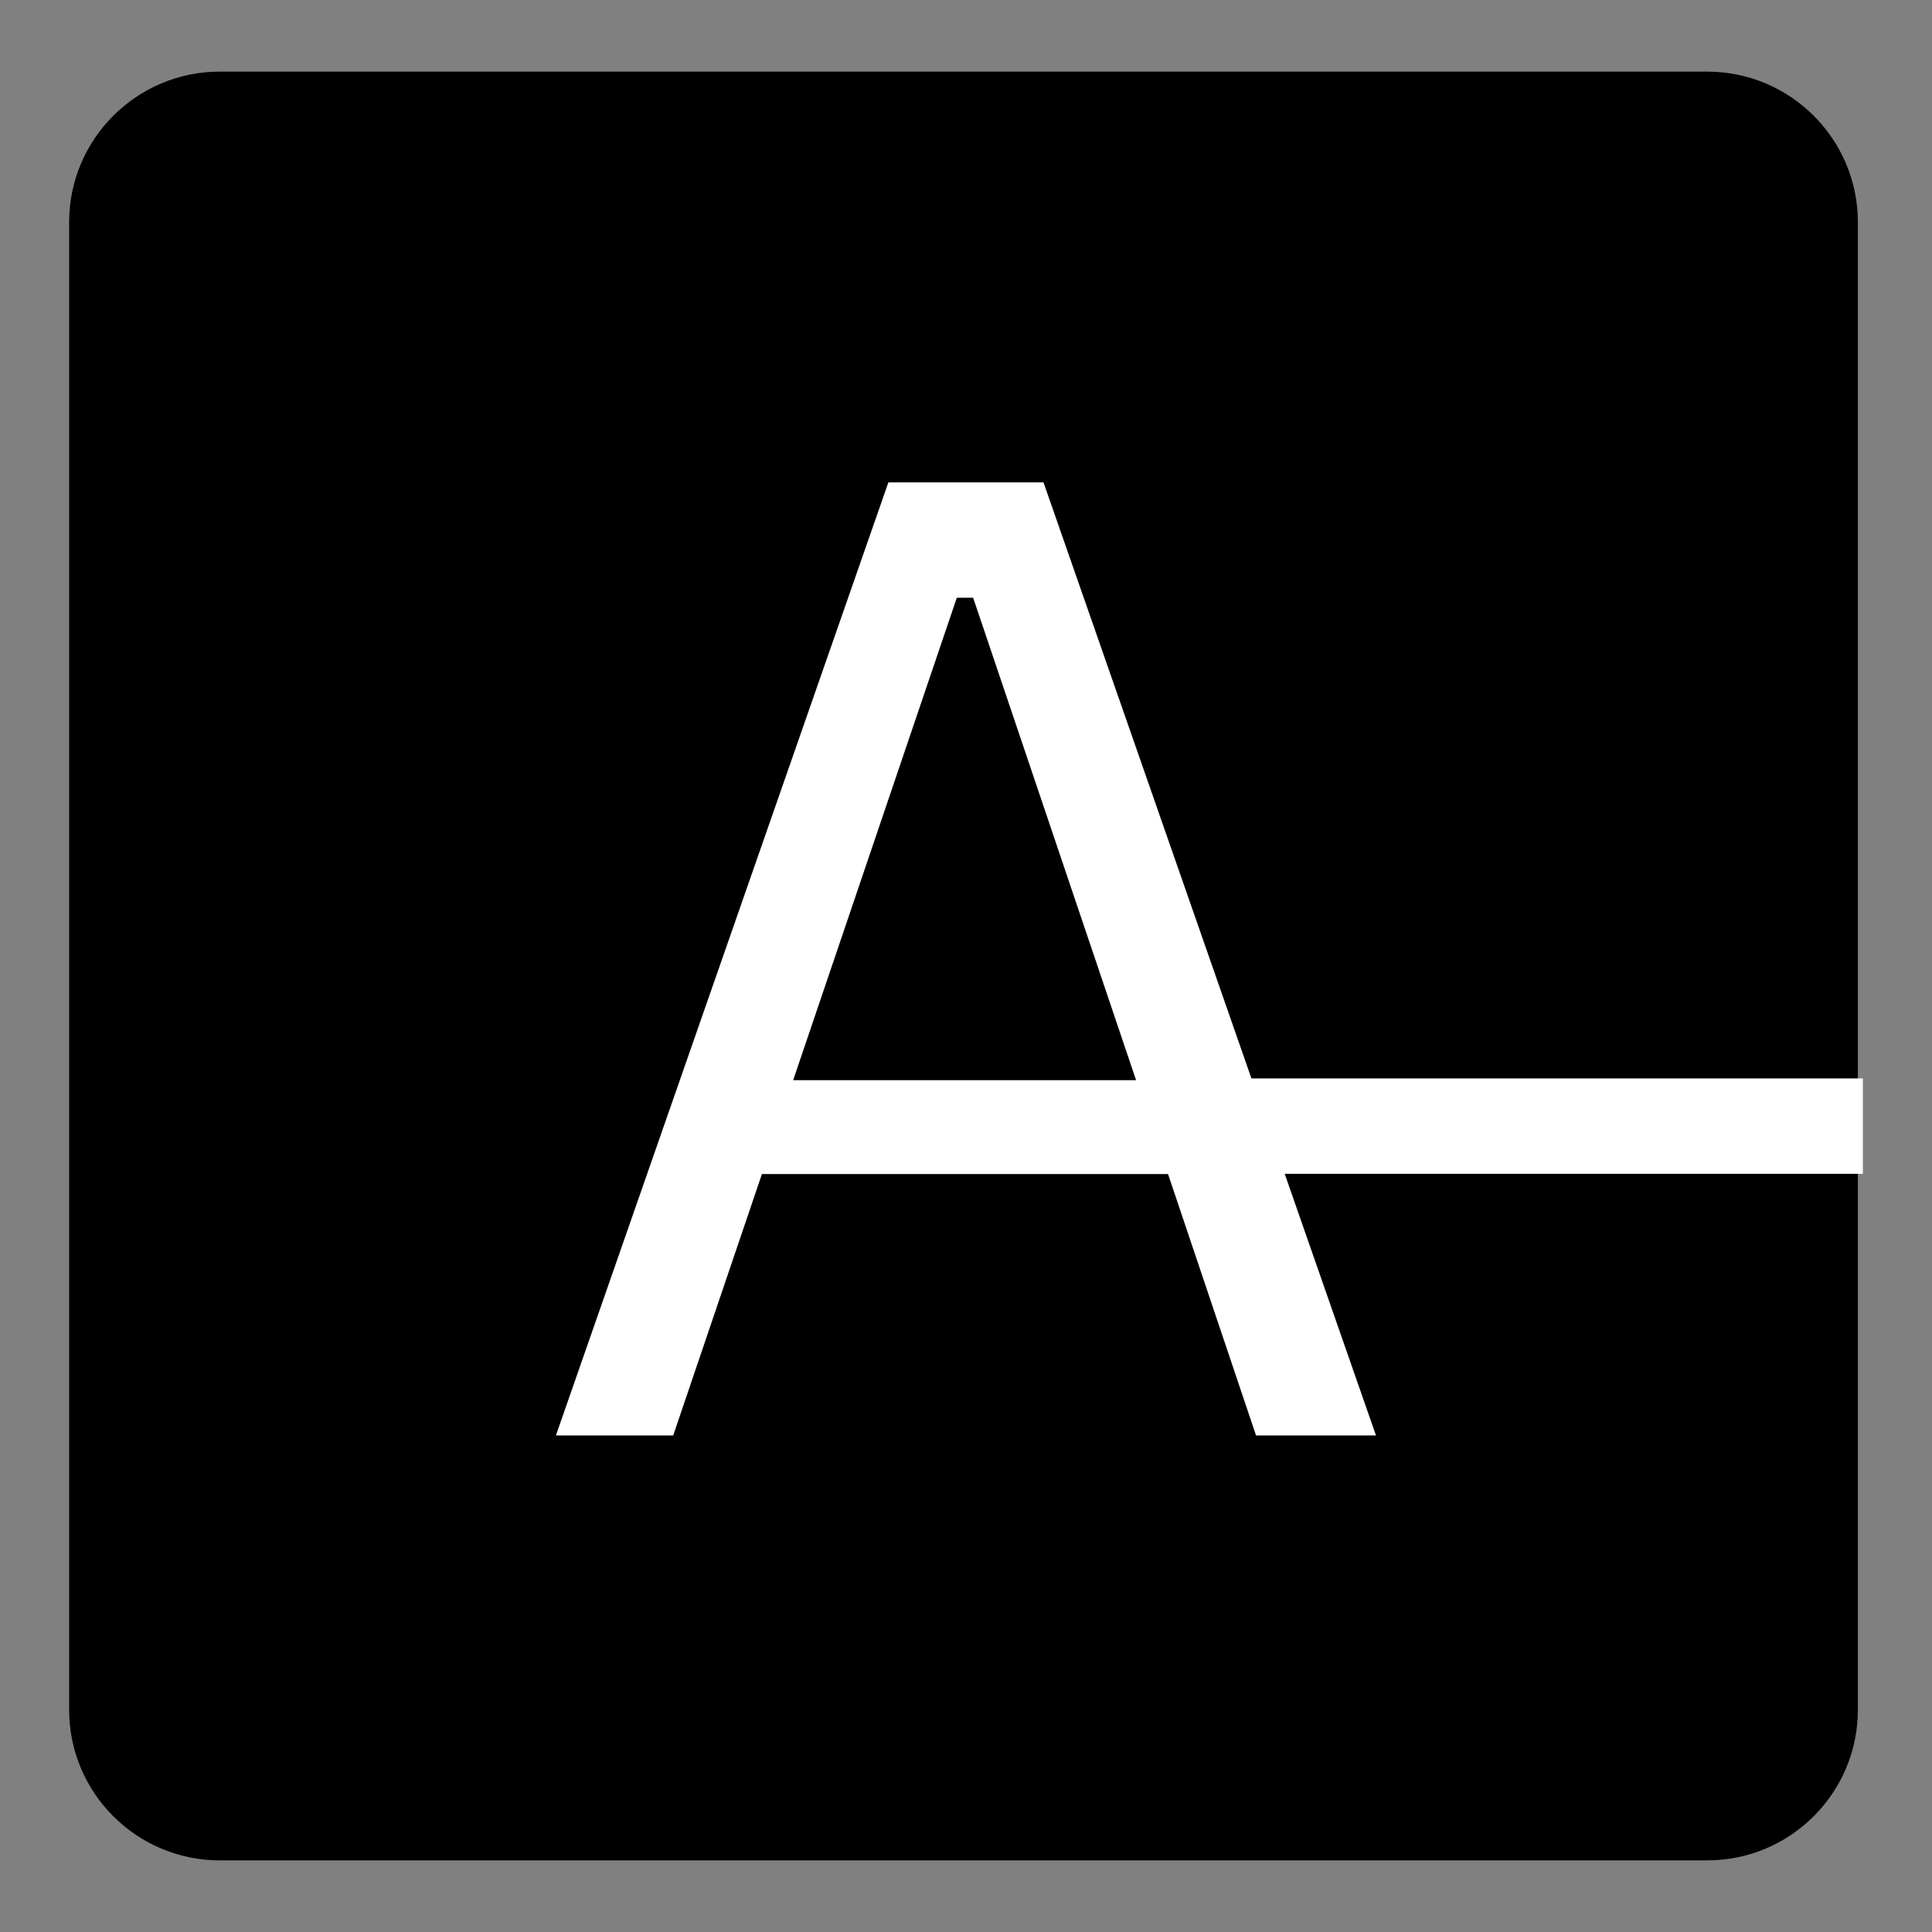
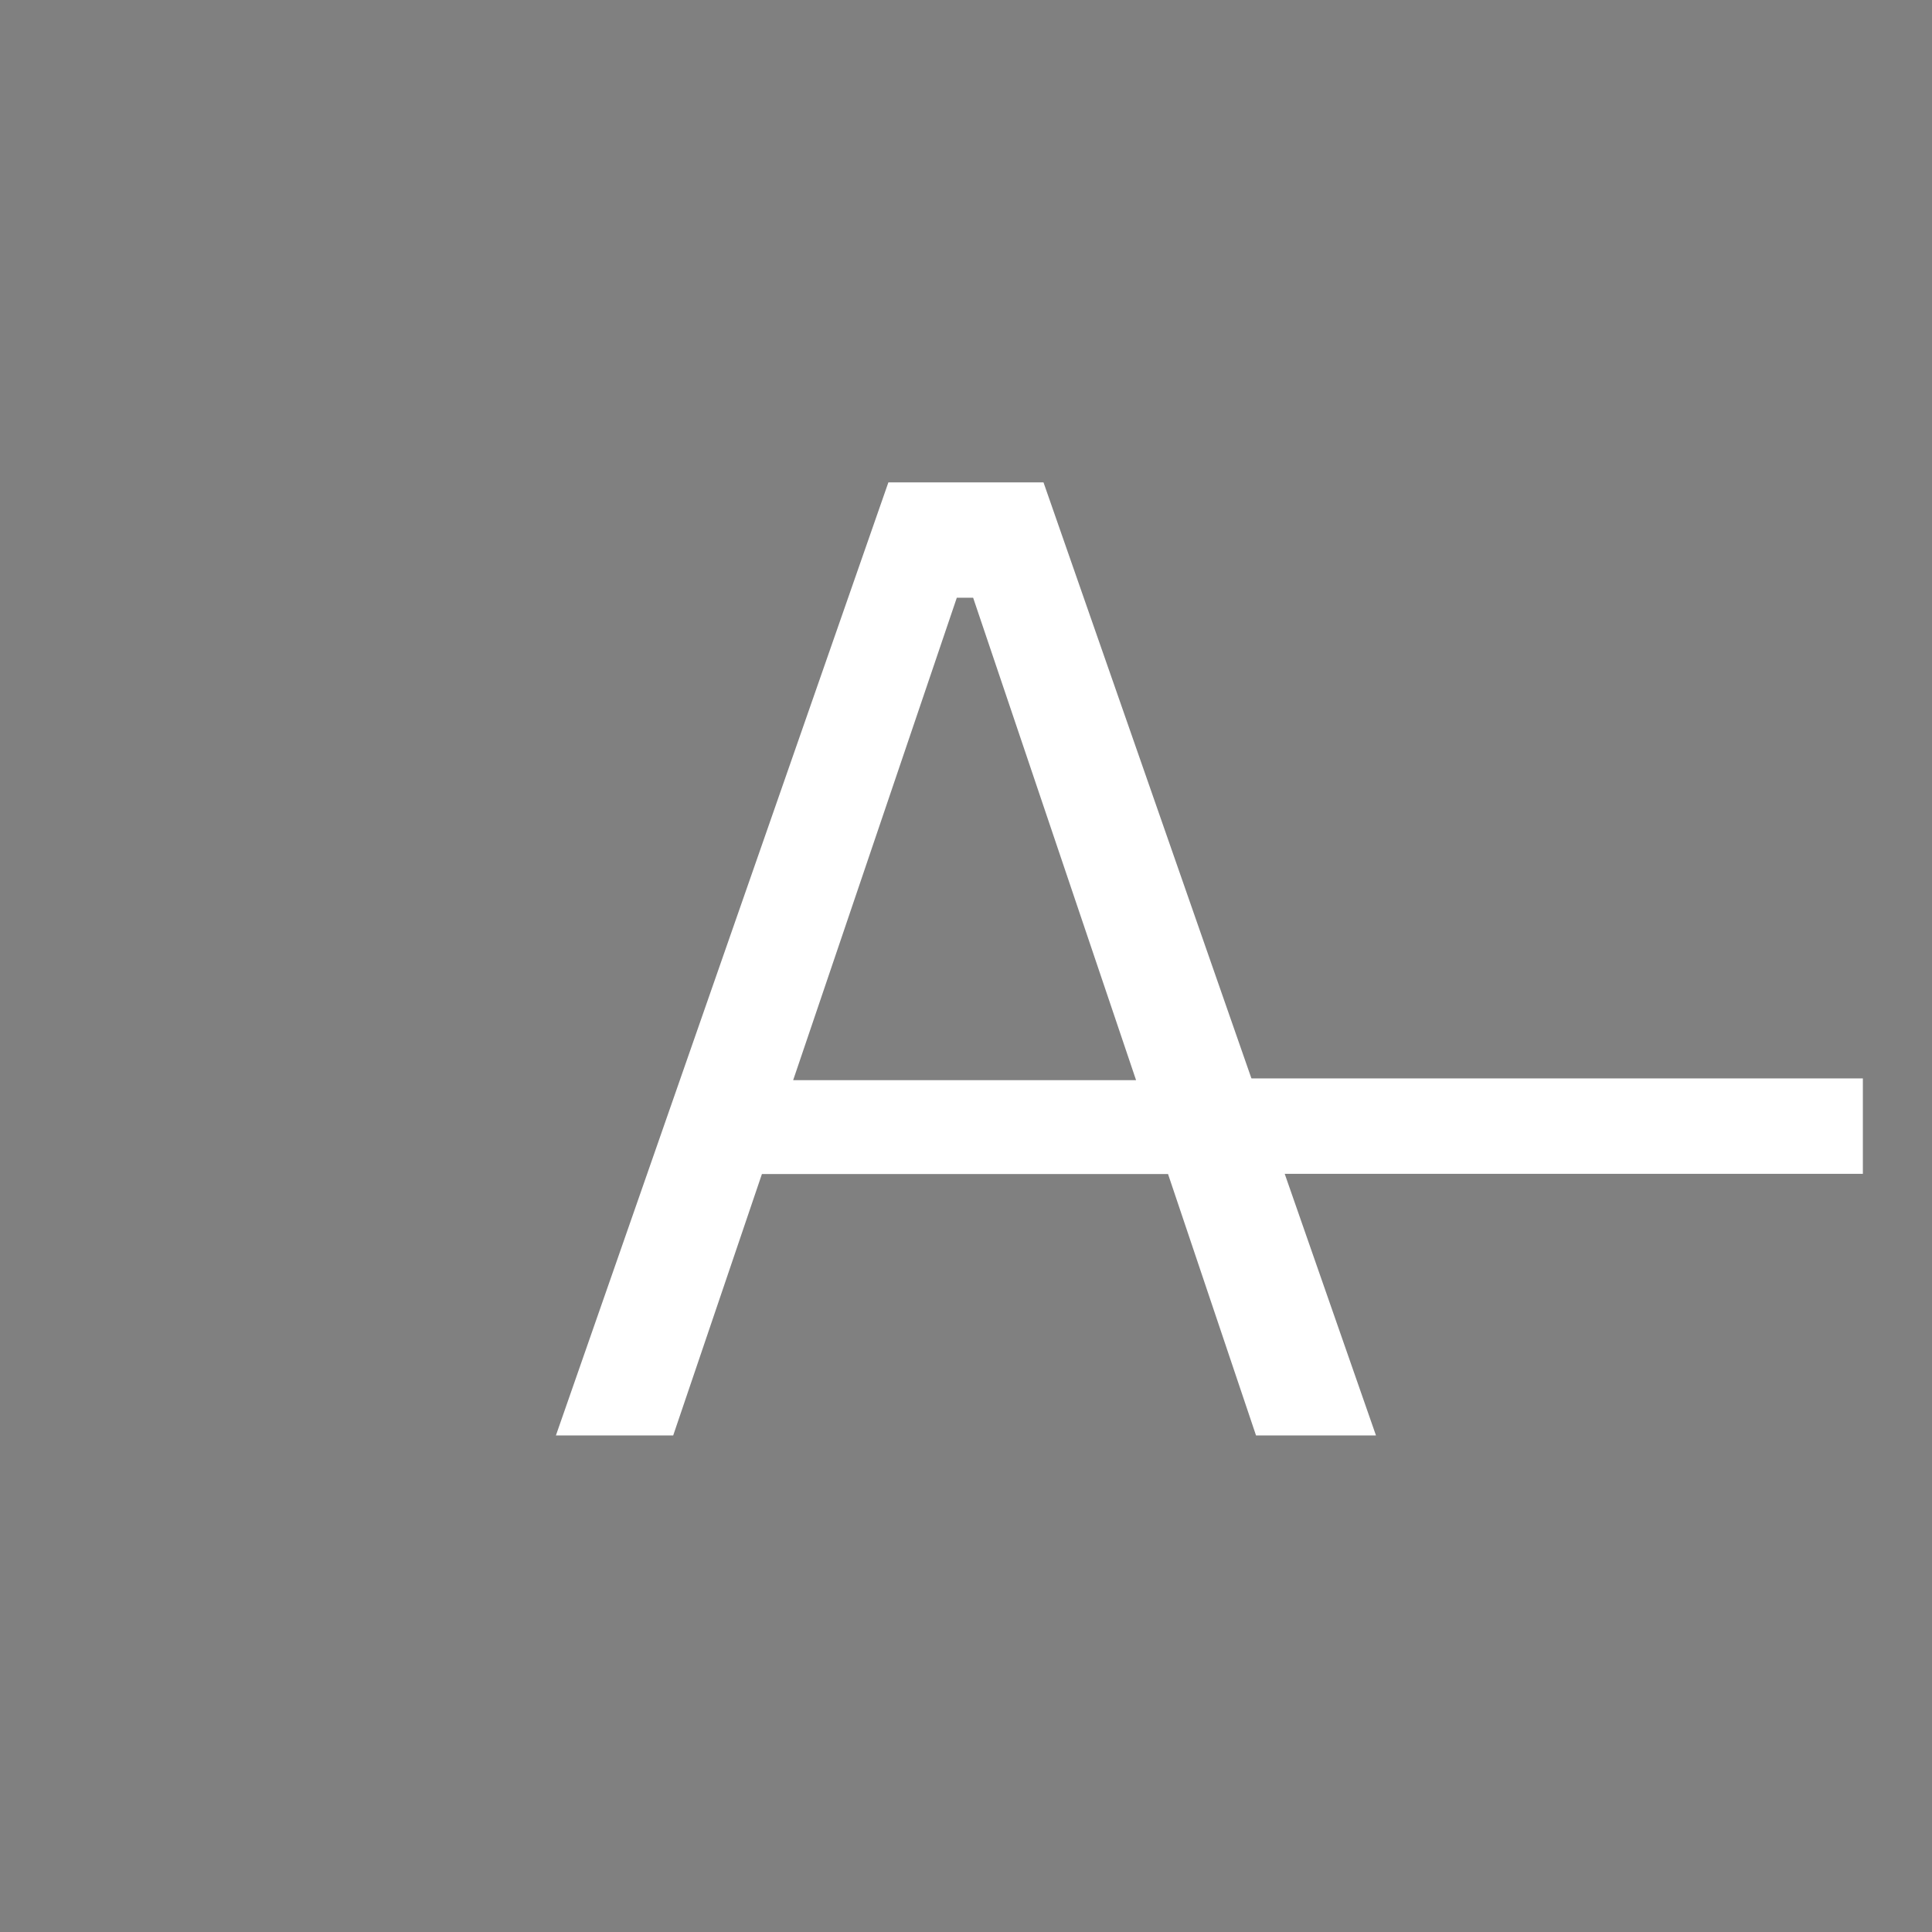
<svg xmlns="http://www.w3.org/2000/svg" width="500" zoomAndPan="magnify" viewBox="0 0 375 375" height="500" preserveAspectRatio="xMidYMid meet" version="1.0">
  <rect x="0" y="0" width="375" height="375" fill="#808080" stroke="none" />
  <defs>
    <g />
    <clipPath id="fc72d576f5">
-       <path d="M 13.418 13.902 L 360.613 13.902 L 360.613 361.098 L 13.418 361.098 Z M 13.418 13.902 " clip-rule="nonzero" />
-     </clipPath>
+       </clipPath>
    <clipPath id="c4c1384222">
      <path d="M 42.668 13.902 L 331.363 13.902 C 347.516 13.902 360.613 26.996 360.613 43.152 L 360.613 331.848 C 360.613 348 347.516 361.098 331.363 361.098 L 42.668 361.098 C 26.512 361.098 13.418 348 13.418 331.848 L 13.418 43.152 C 13.418 26.996 26.512 13.902 42.668 13.902 Z M 42.668 13.902 " clip-rule="nonzero" />
    </clipPath>
    <clipPath id="725a0dcd9c">
      <path d="M 231.02 209.32 L 361.582 209.32 L 361.582 227.84 L 231.02 227.84 Z M 231.02 209.32 " clip-rule="nonzero" />
    </clipPath>
  </defs>
  <g clip-path="url(#fc72d576f5)">
    <g clip-path="url(#c4c1384222)">
      <path fill="#000000" d="M 13.418 13.902 L 360.613 13.902 L 360.613 361.098 L 13.418 361.098 Z M 13.418 13.902 " fill-opacity="1" fill-rule="nonzero" />
    </g>
  </g>
  <g fill="#ffffff" fill-opacity="1">
    <g transform="translate(100.559, 278.617)">
      <g>
        <path d="M 166.516 0 L 143.234 0 L 126.156 -50.734 L 47.328 -50.734 L 30.109 0 L 7.344 0 L 71.875 -184.984 L 101.984 -184.984 Z M 85.156 -162.594 L 53.391 -68.953 L 119.953 -68.953 L 88.328 -162.594 Z M 85.156 -162.594 " />
      </g>
    </g>
  </g>
  <g clip-path="url(#725a0dcd9c)">
    <path fill="#ffffff" d="M 231.02 209.32 L 361.59 209.32 L 361.59 227.84 L 231.02 227.84 Z M 231.02 209.32 " fill-opacity="1" fill-rule="nonzero" />
  </g>
</svg>